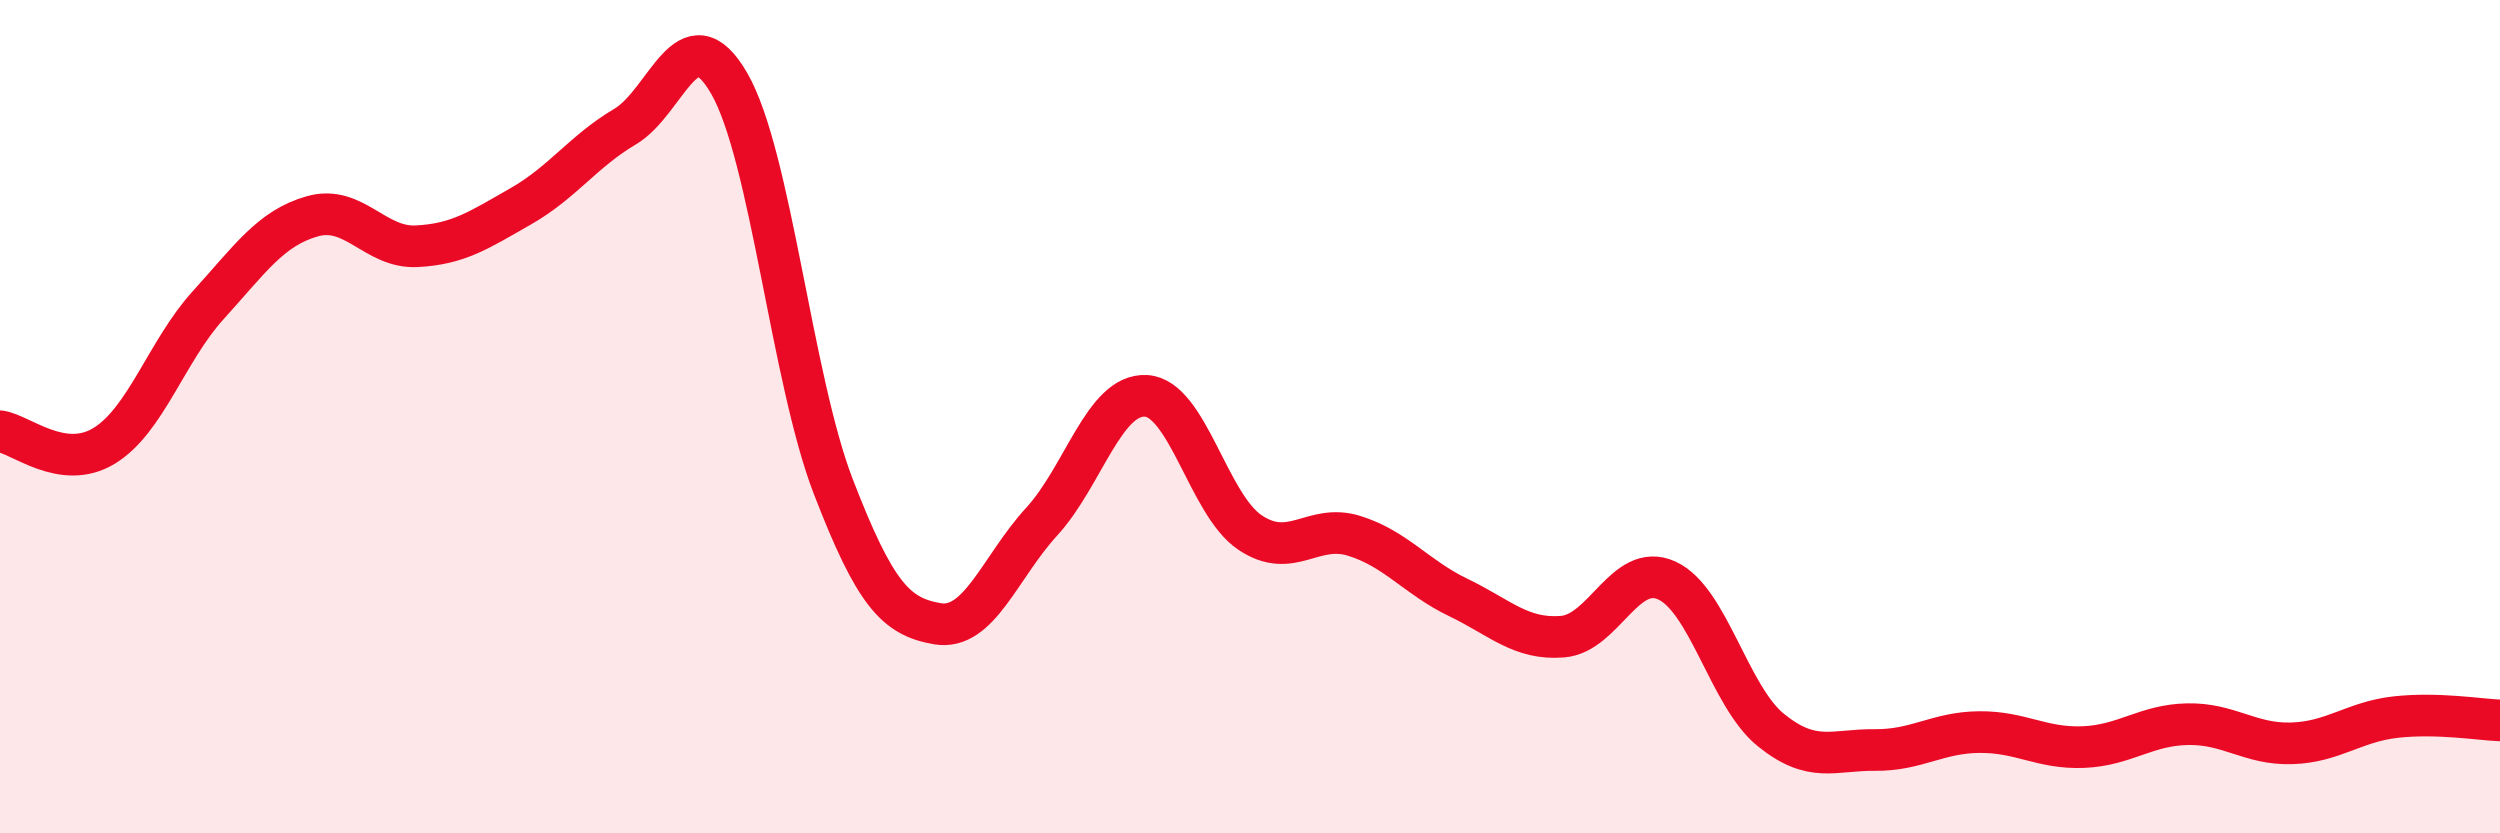
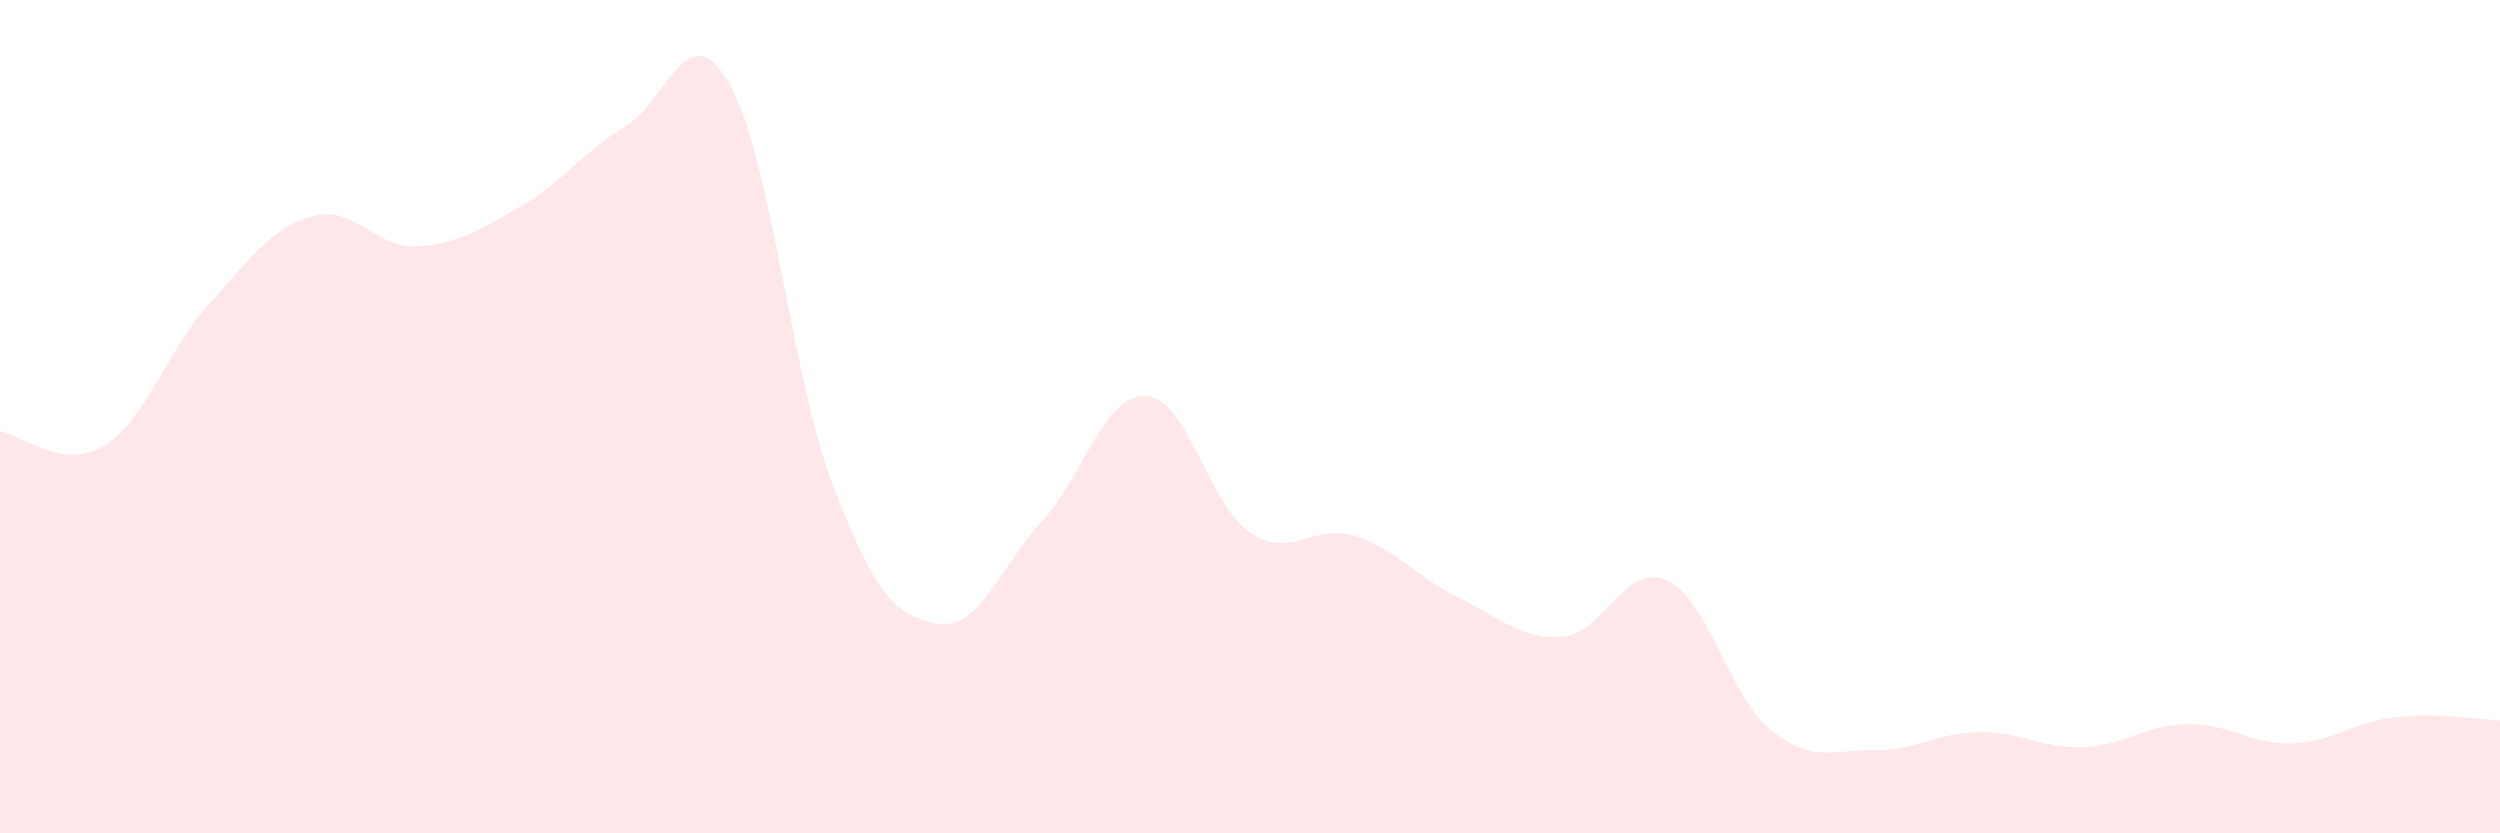
<svg xmlns="http://www.w3.org/2000/svg" width="60" height="20" viewBox="0 0 60 20">
  <path d="M 0,10.35 C 0.5,10.42 1.5,11.31 2.5,10.7 C 3.5,10.09 4,8.42 5,7.32 C 6,6.22 6.5,5.47 7.5,5.19 C 8.5,4.91 9,5.96 10,5.91 C 11,5.86 11.5,5.52 12.5,4.95 C 13.5,4.38 14,3.63 15,3.04 C 16,2.45 16.5,0.27 17.5,2 C 18.5,3.73 19,9.09 20,11.68 C 21,14.27 21.5,14.8 22.5,14.97 C 23.5,15.14 24,13.61 25,12.52 C 26,11.43 26.5,9.45 27.5,9.5 C 28.5,9.55 29,12.11 30,12.78 C 31,13.45 31.5,12.55 32.5,12.86 C 33.5,13.17 34,13.86 35,14.34 C 36,14.82 36.5,15.36 37.5,15.28 C 38.5,15.2 39,13.48 40,13.93 C 41,14.38 41.5,16.71 42.5,17.52 C 43.5,18.33 44,17.99 45,18 C 46,18.01 46.5,17.58 47.5,17.57 C 48.5,17.56 49,17.97 50,17.93 C 51,17.89 51.5,17.4 52.5,17.38 C 53.5,17.36 54,17.87 55,17.84 C 56,17.81 56.5,17.32 57.5,17.21 C 58.5,17.1 59.5,17.27 60,17.29L60 20L0 20Z" fill="#EB0A25" opacity="0.1" stroke-linecap="round" stroke-linejoin="round" />
-   <path d="M 0,10.35 C 0.5,10.42 1.5,11.31 2.5,10.7 C 3.5,10.09 4,8.42 5,7.32 C 6,6.22 6.5,5.47 7.5,5.19 C 8.5,4.91 9,5.96 10,5.91 C 11,5.86 11.5,5.52 12.5,4.95 C 13.5,4.38 14,3.63 15,3.04 C 16,2.45 16.5,0.27 17.5,2 C 18.5,3.73 19,9.09 20,11.68 C 21,14.27 21.5,14.8 22.5,14.97 C 23.5,15.14 24,13.61 25,12.52 C 26,11.43 26.5,9.45 27.5,9.5 C 28.5,9.55 29,12.11 30,12.78 C 31,13.45 31.5,12.55 32.5,12.86 C 33.5,13.17 34,13.86 35,14.34 C 36,14.82 36.5,15.36 37.5,15.28 C 38.5,15.2 39,13.48 40,13.93 C 41,14.38 41.5,16.71 42.5,17.52 C 43.5,18.33 44,17.99 45,18 C 46,18.01 46.5,17.58 47.5,17.57 C 48.5,17.56 49,17.97 50,17.93 C 51,17.89 51.5,17.4 52.5,17.38 C 53.5,17.36 54,17.87 55,17.84 C 56,17.81 56.5,17.32 57.5,17.21 C 58.5,17.1 59.5,17.27 60,17.29" stroke="#EB0A25" stroke-width="1" fill="none" stroke-linecap="round" stroke-linejoin="round" />
</svg>